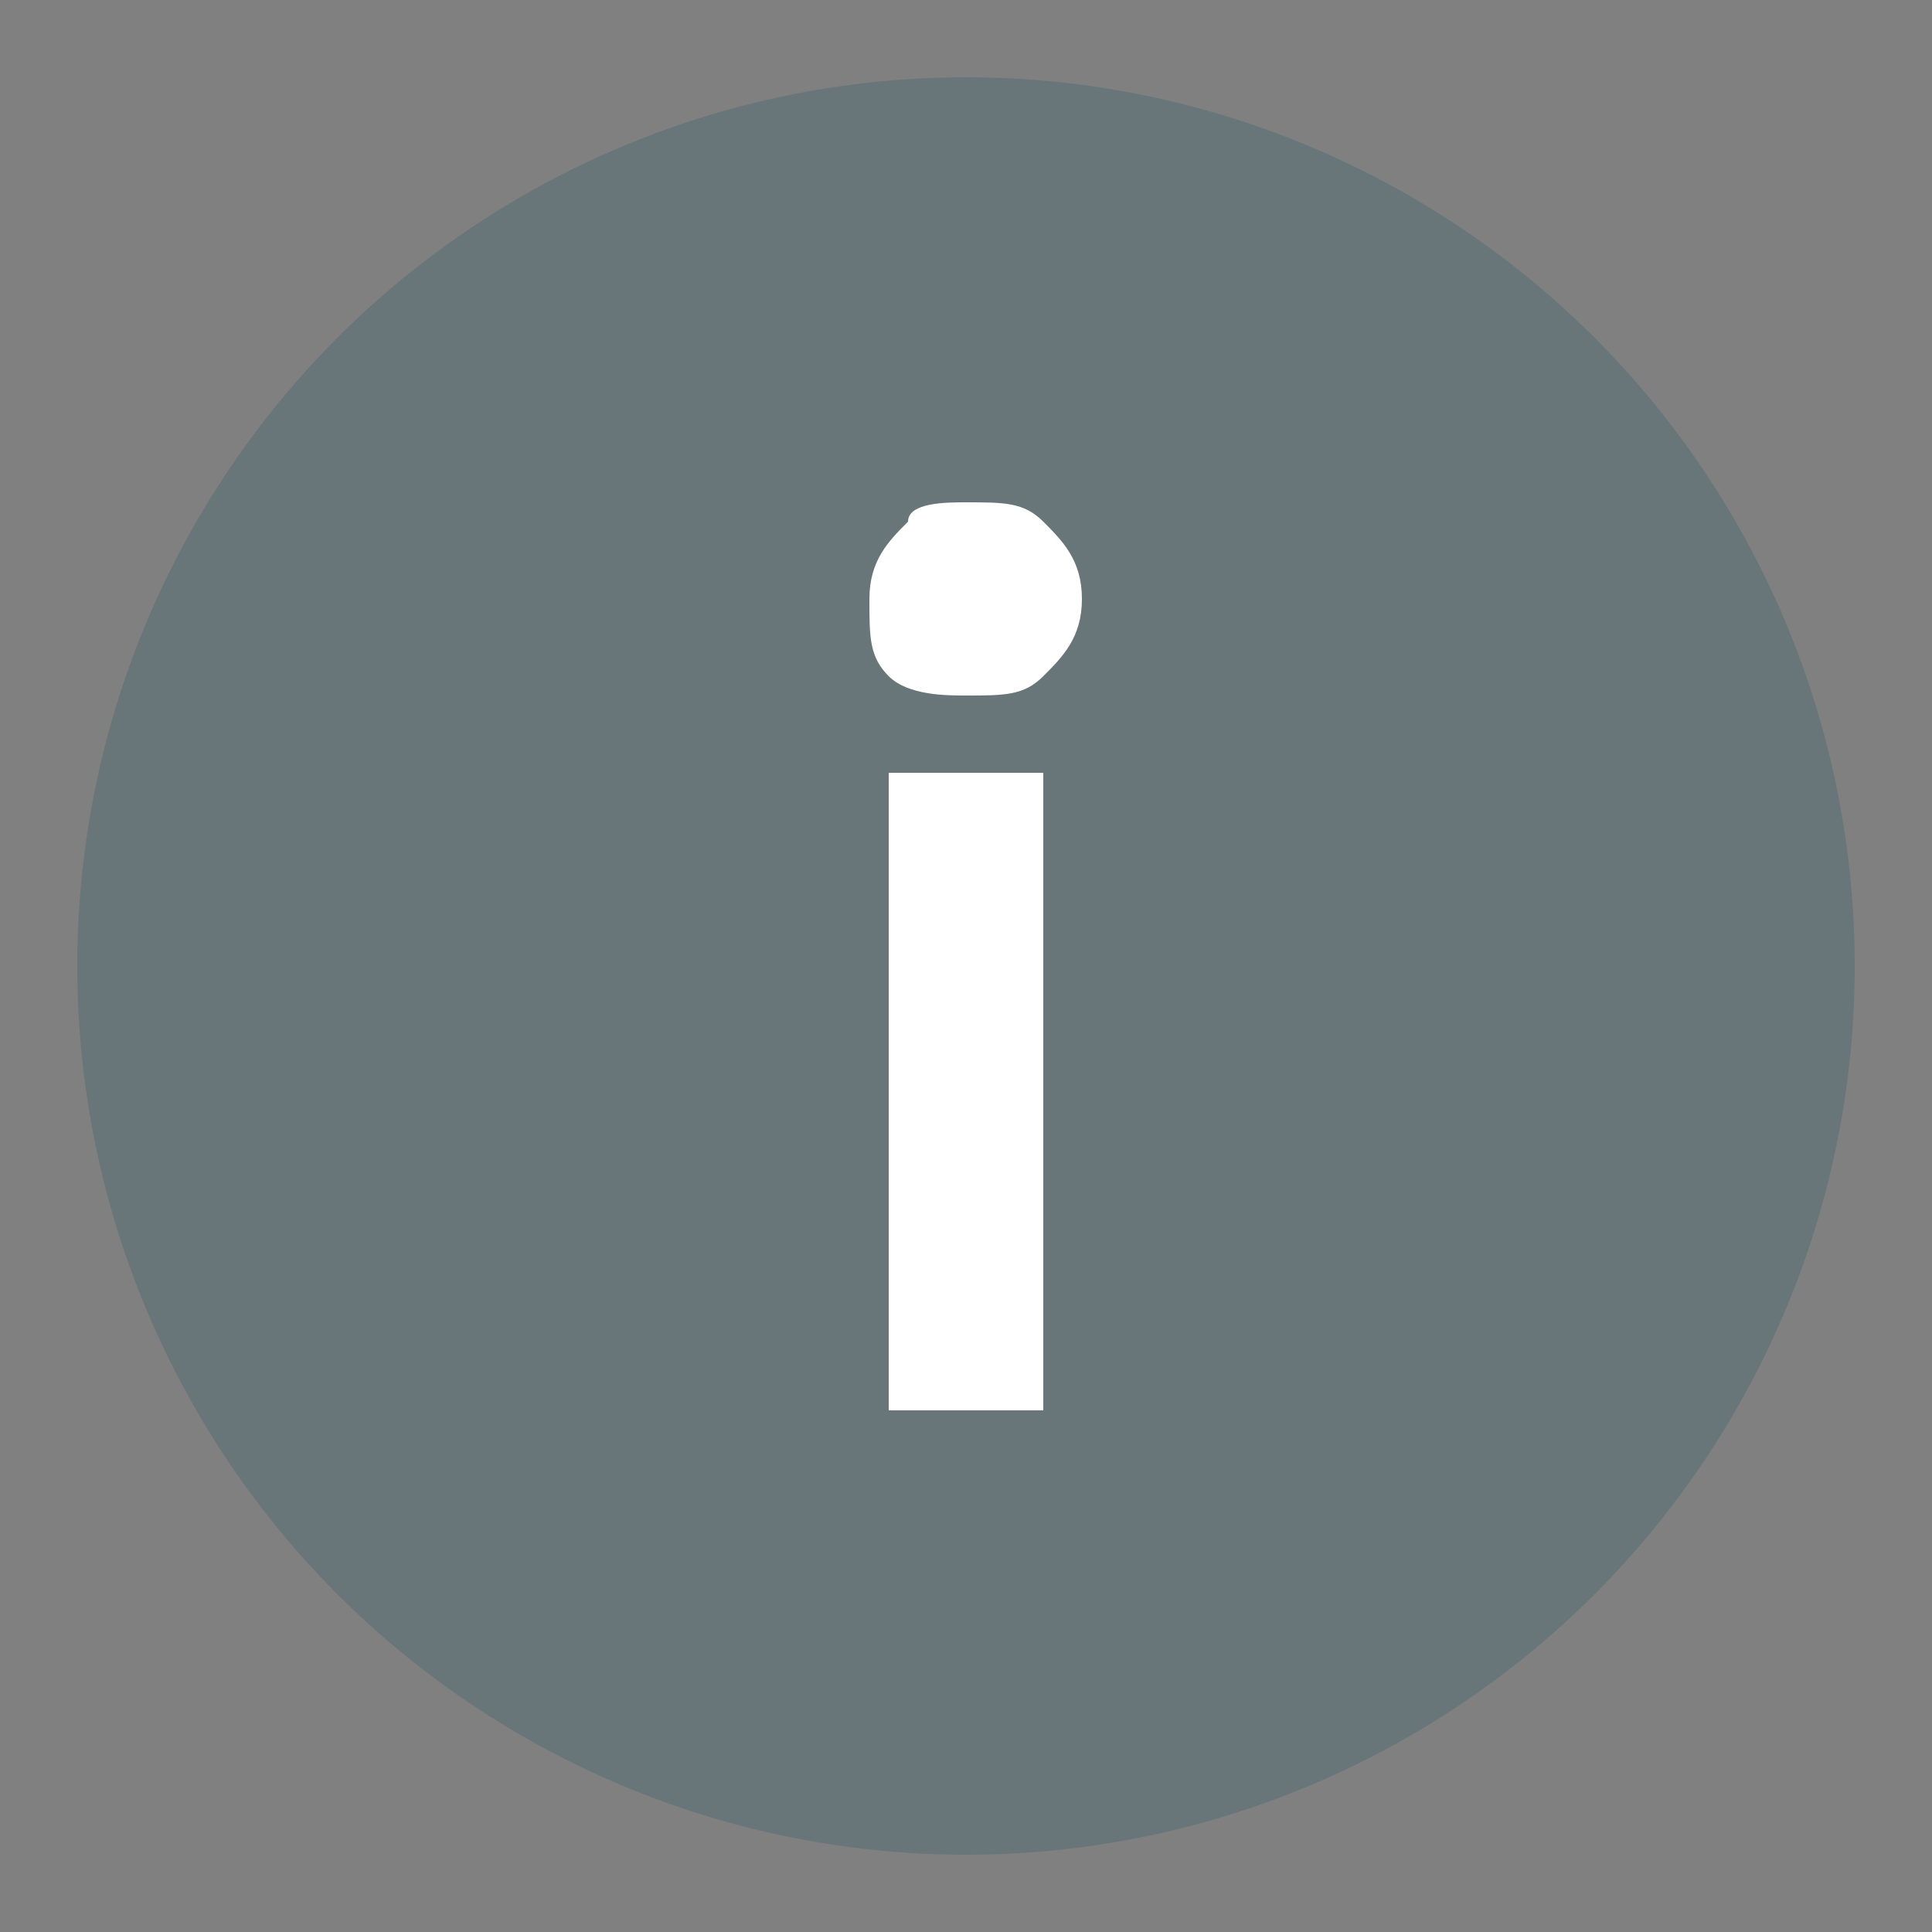
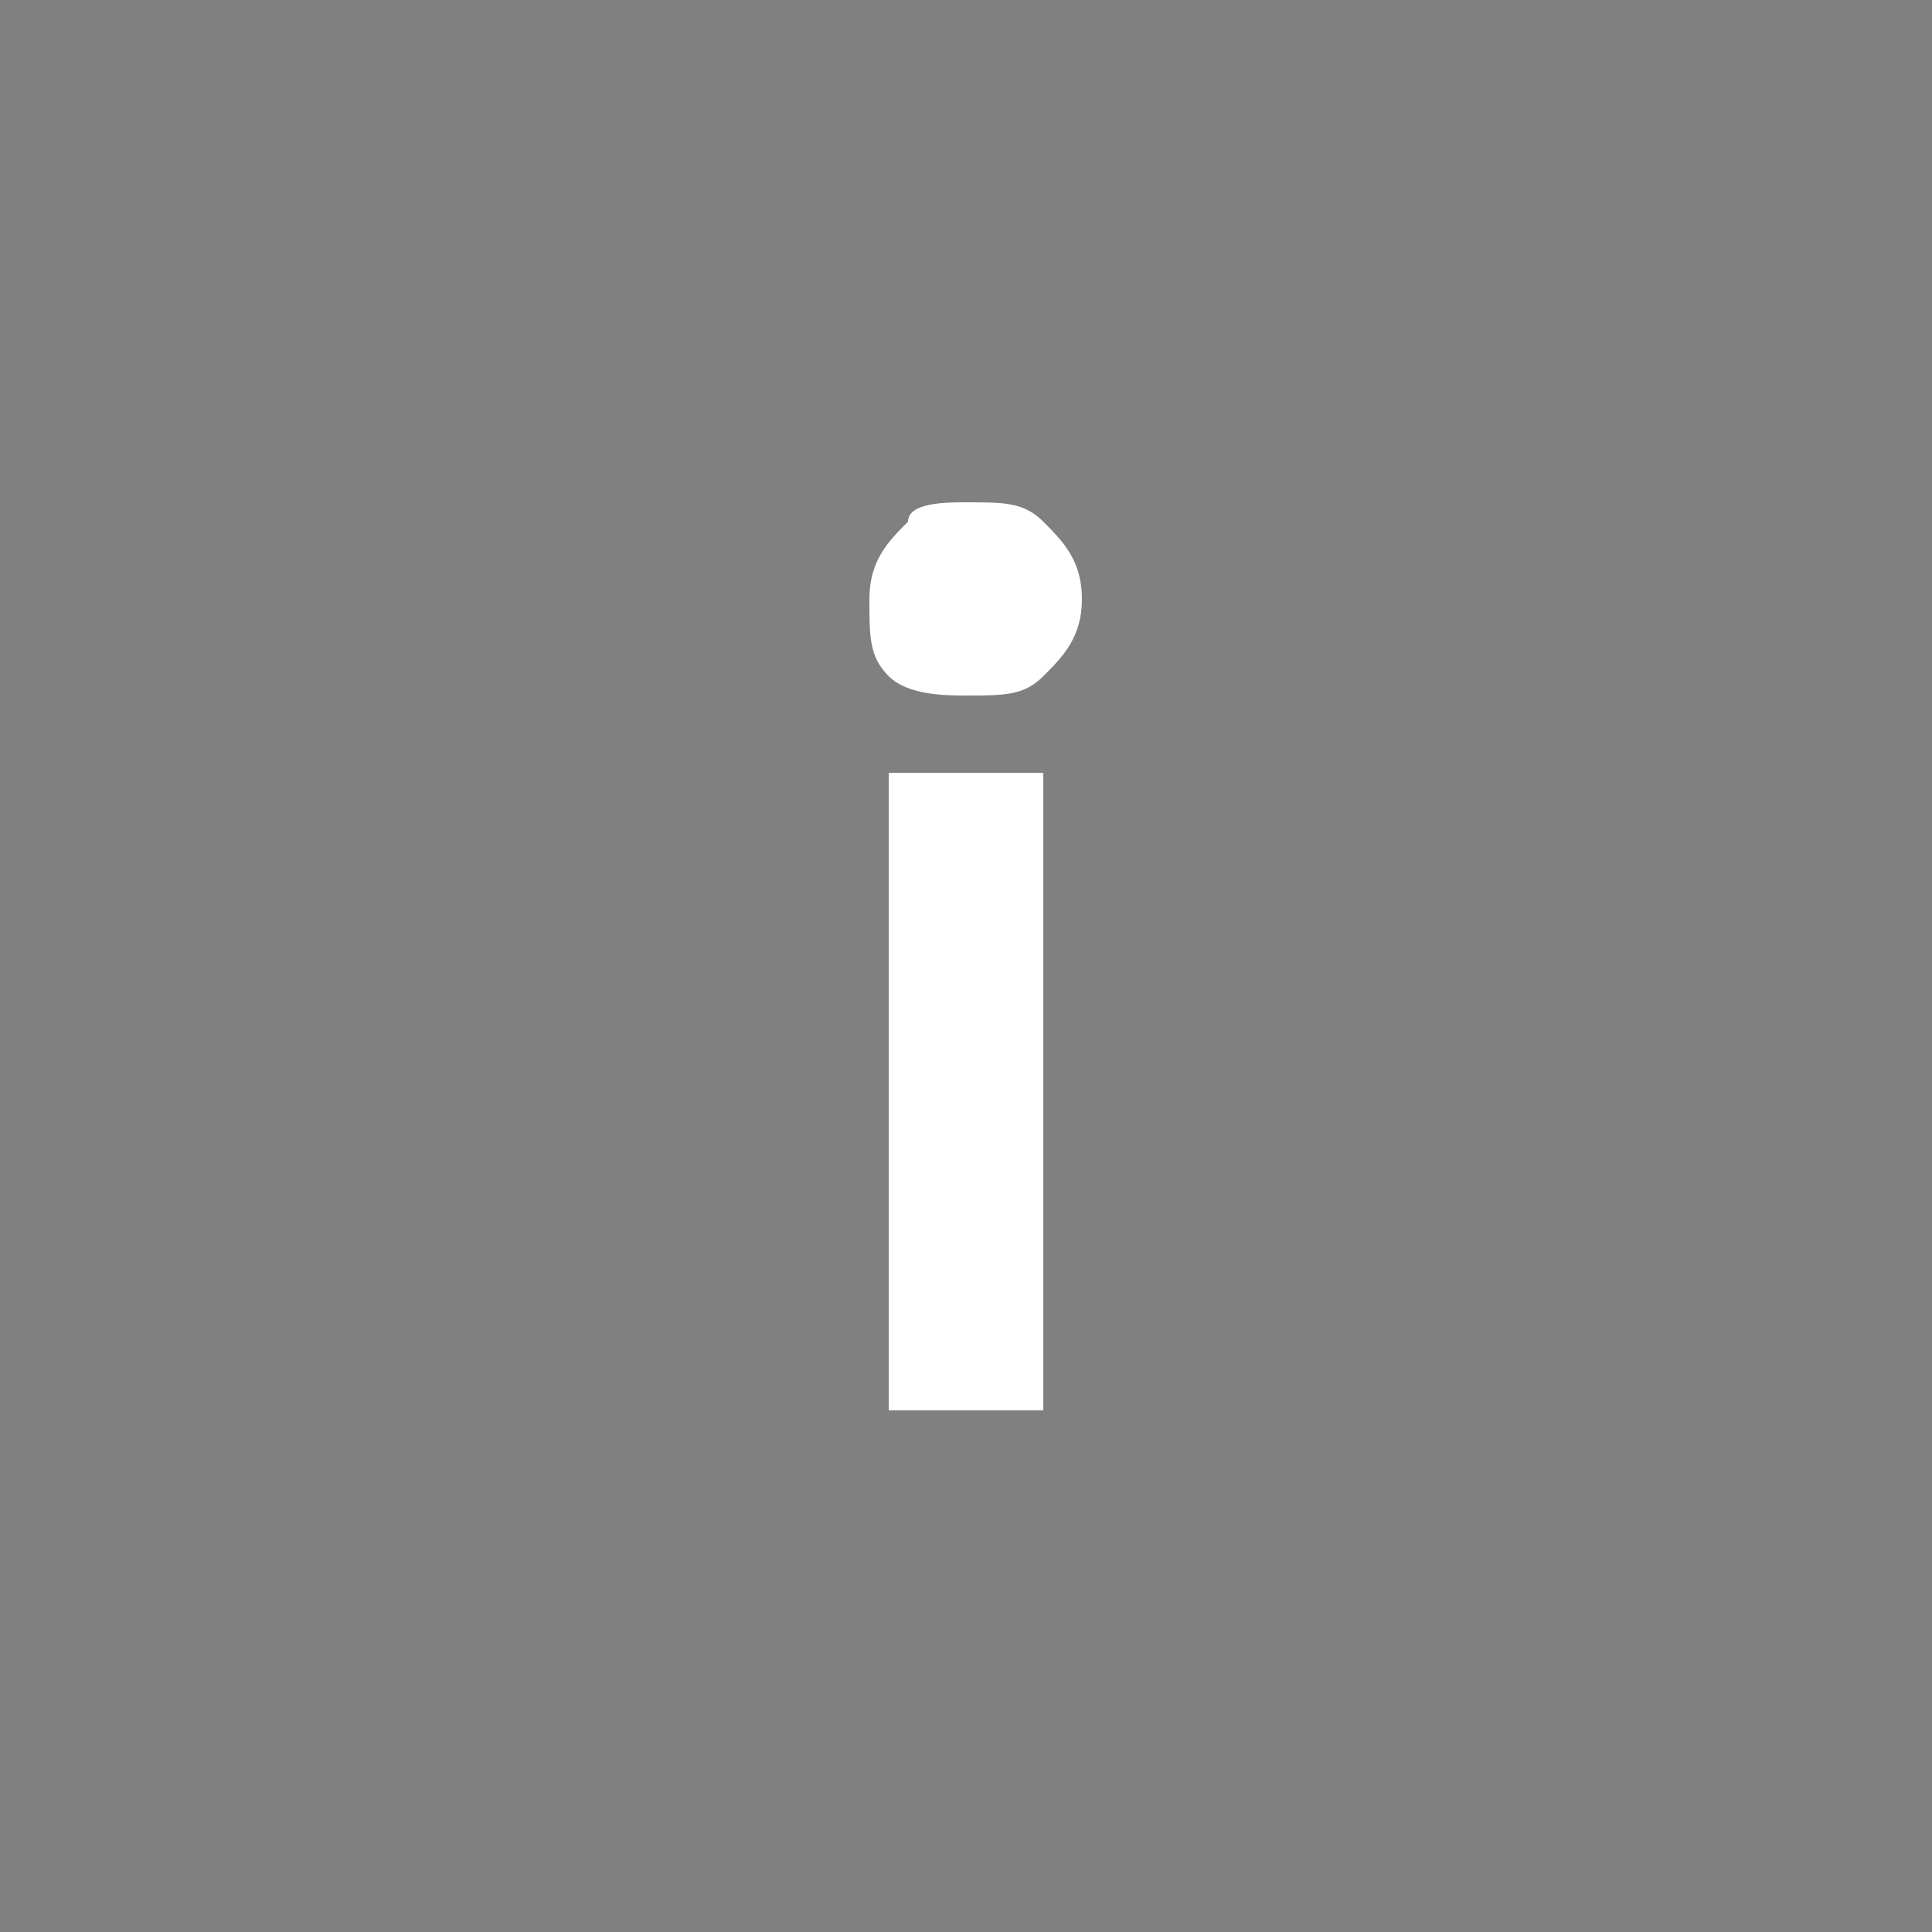
<svg xmlns="http://www.w3.org/2000/svg" version="1.1" id="Layer_1" x="0px" y="0px" width="10px" height="10px" viewBox="0 0 10 10" style="enable-background:new 0 0 10 10;" xml:space="preserve">
  <rect x="0" y="0" width="10" height="10" fill="#808080" stroke="none" />
  <style type="text/css">
	.st0{opacity:0.25;fill:#205B65;}
	.st1{fill:#FFFFFF;}
</style>
  <g>
-     <circle class="st0" cx="5" cy="5" r="4.6" />
    <g>
      <path class="st1" d="M5,3.6c-0.1,0-0.3,0-0.4-0.1C4.5,3.4,4.5,3.3,4.5,3.1s0.1-0.3,0.2-0.4C4.7,2.6,4.9,2.6,5,2.6    c0.2,0,0.3,0,0.4,0.1c0.1,0.1,0.2,0.2,0.2,0.4S5.5,3.4,5.4,3.5C5.3,3.6,5.2,3.6,5,3.6z M4.6,7.3V4h0.8v3.3H4.6z" />
    </g>
  </g>
</svg>